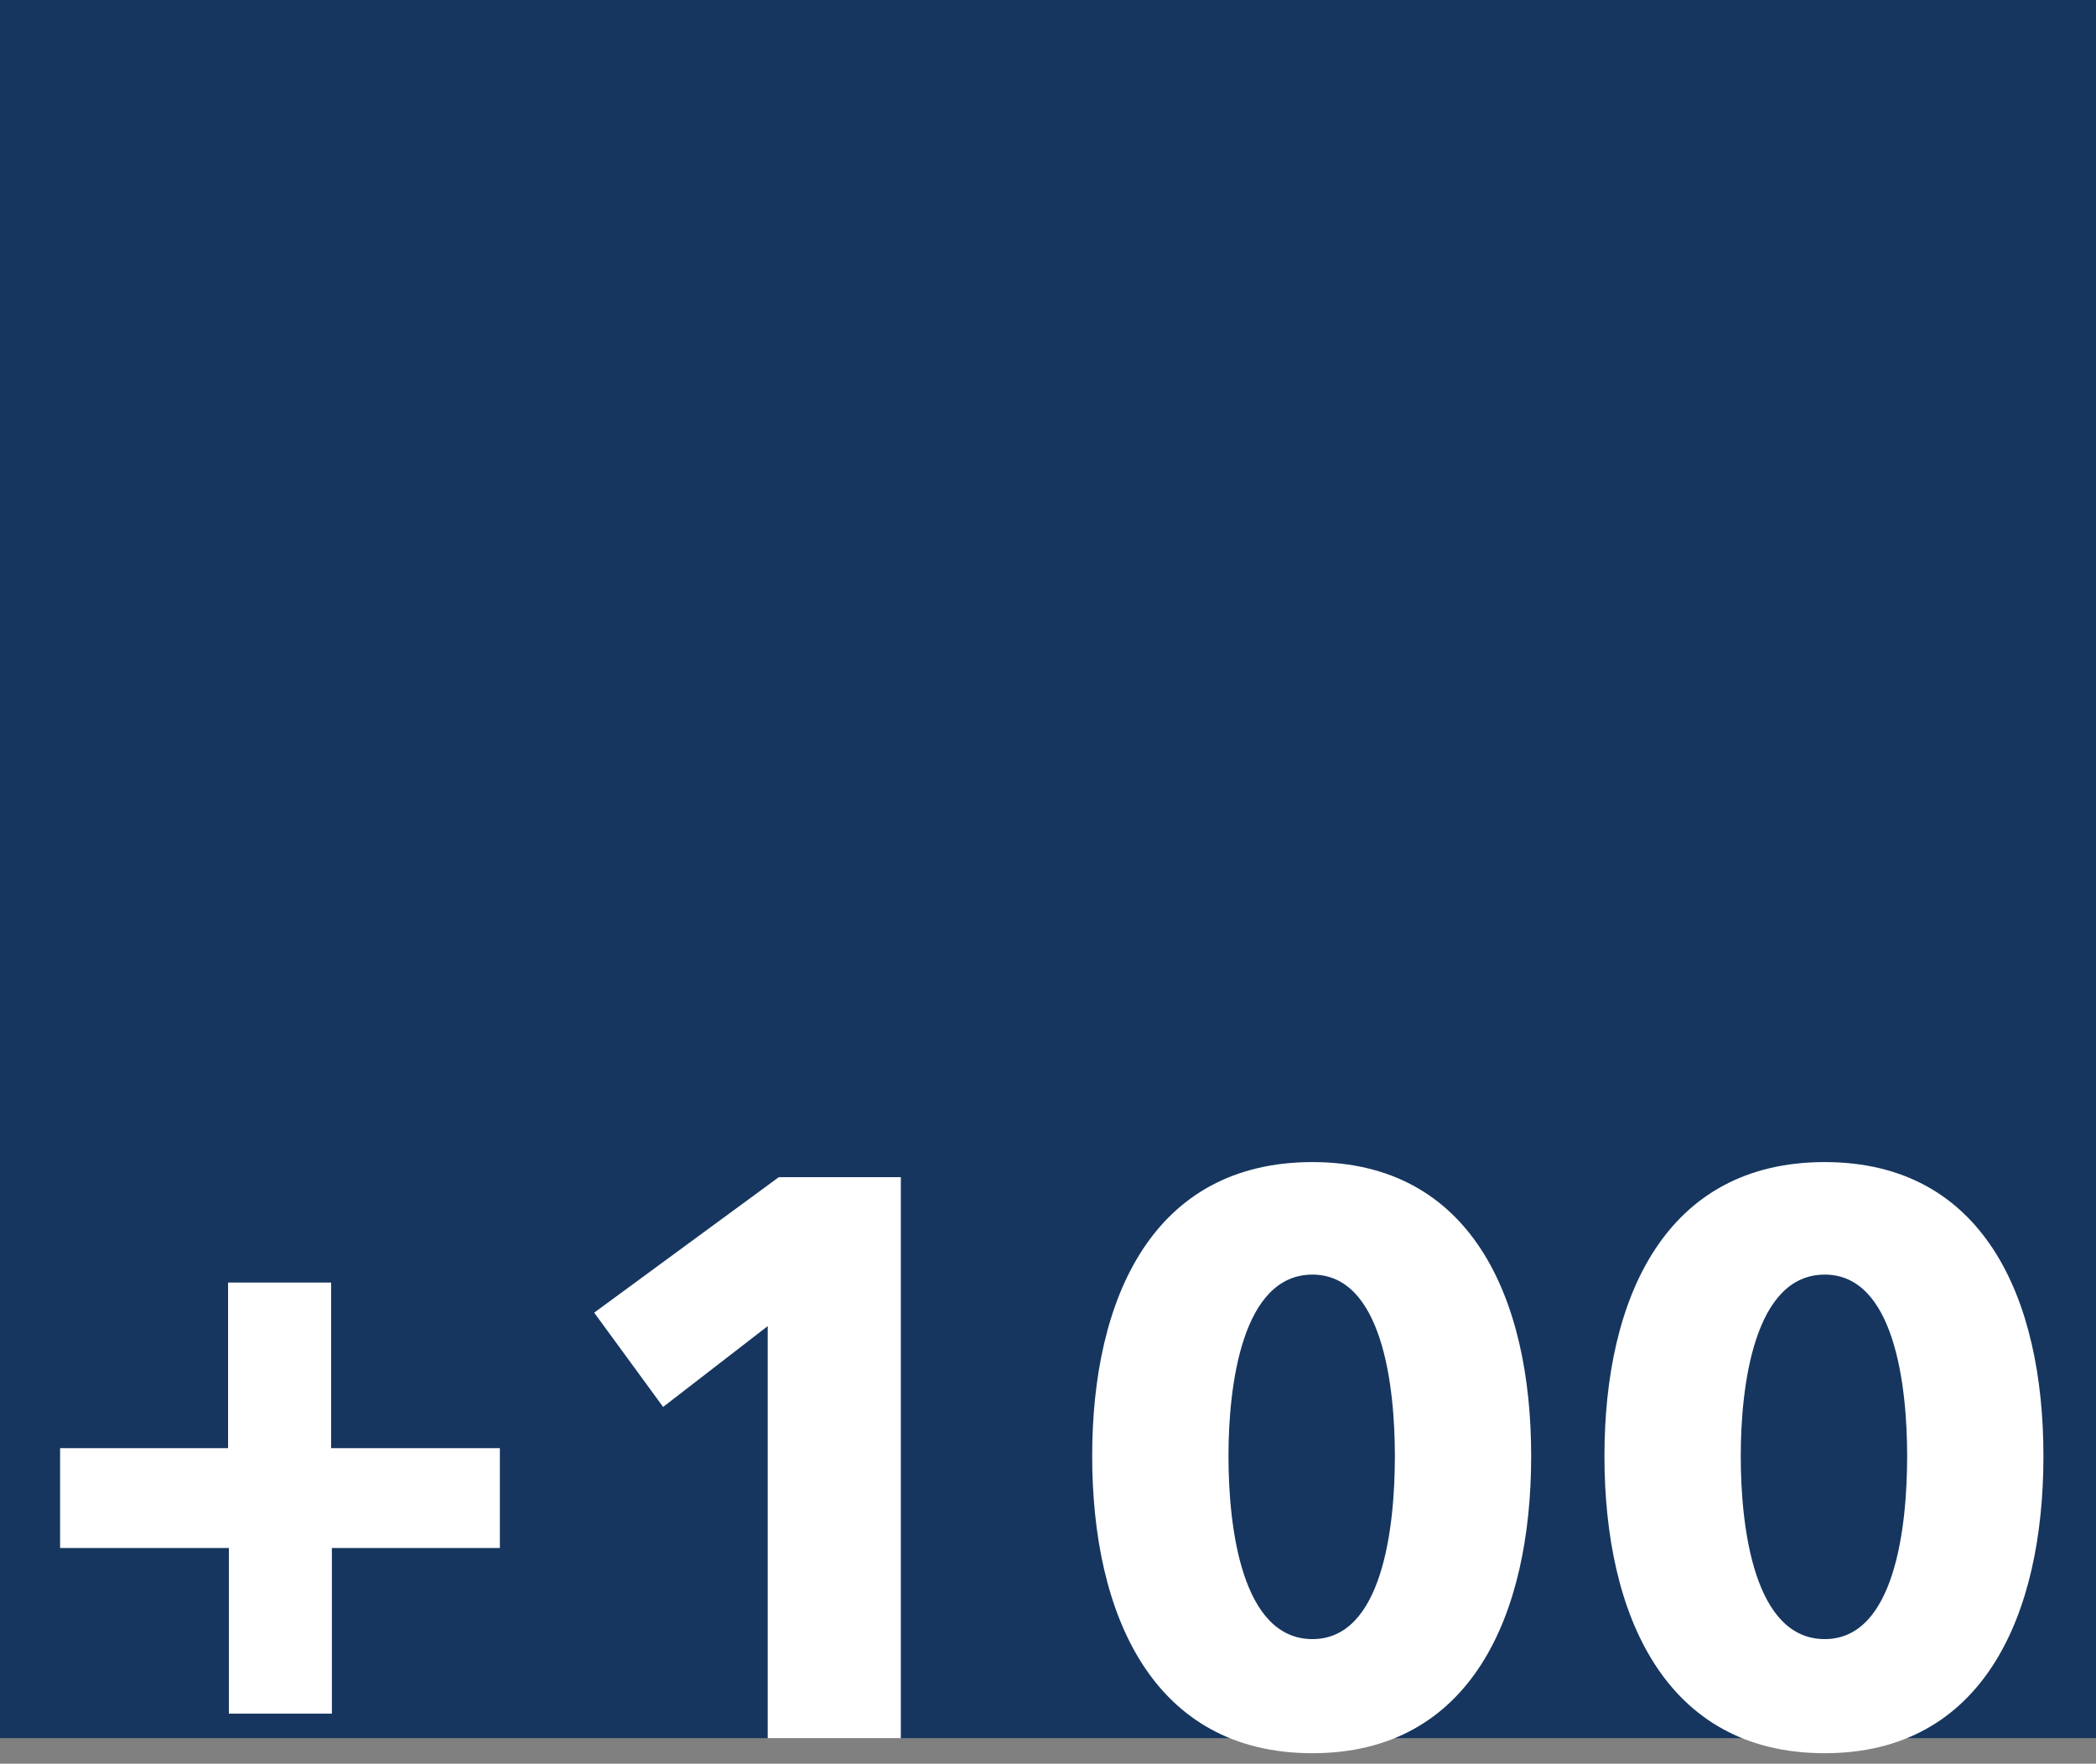
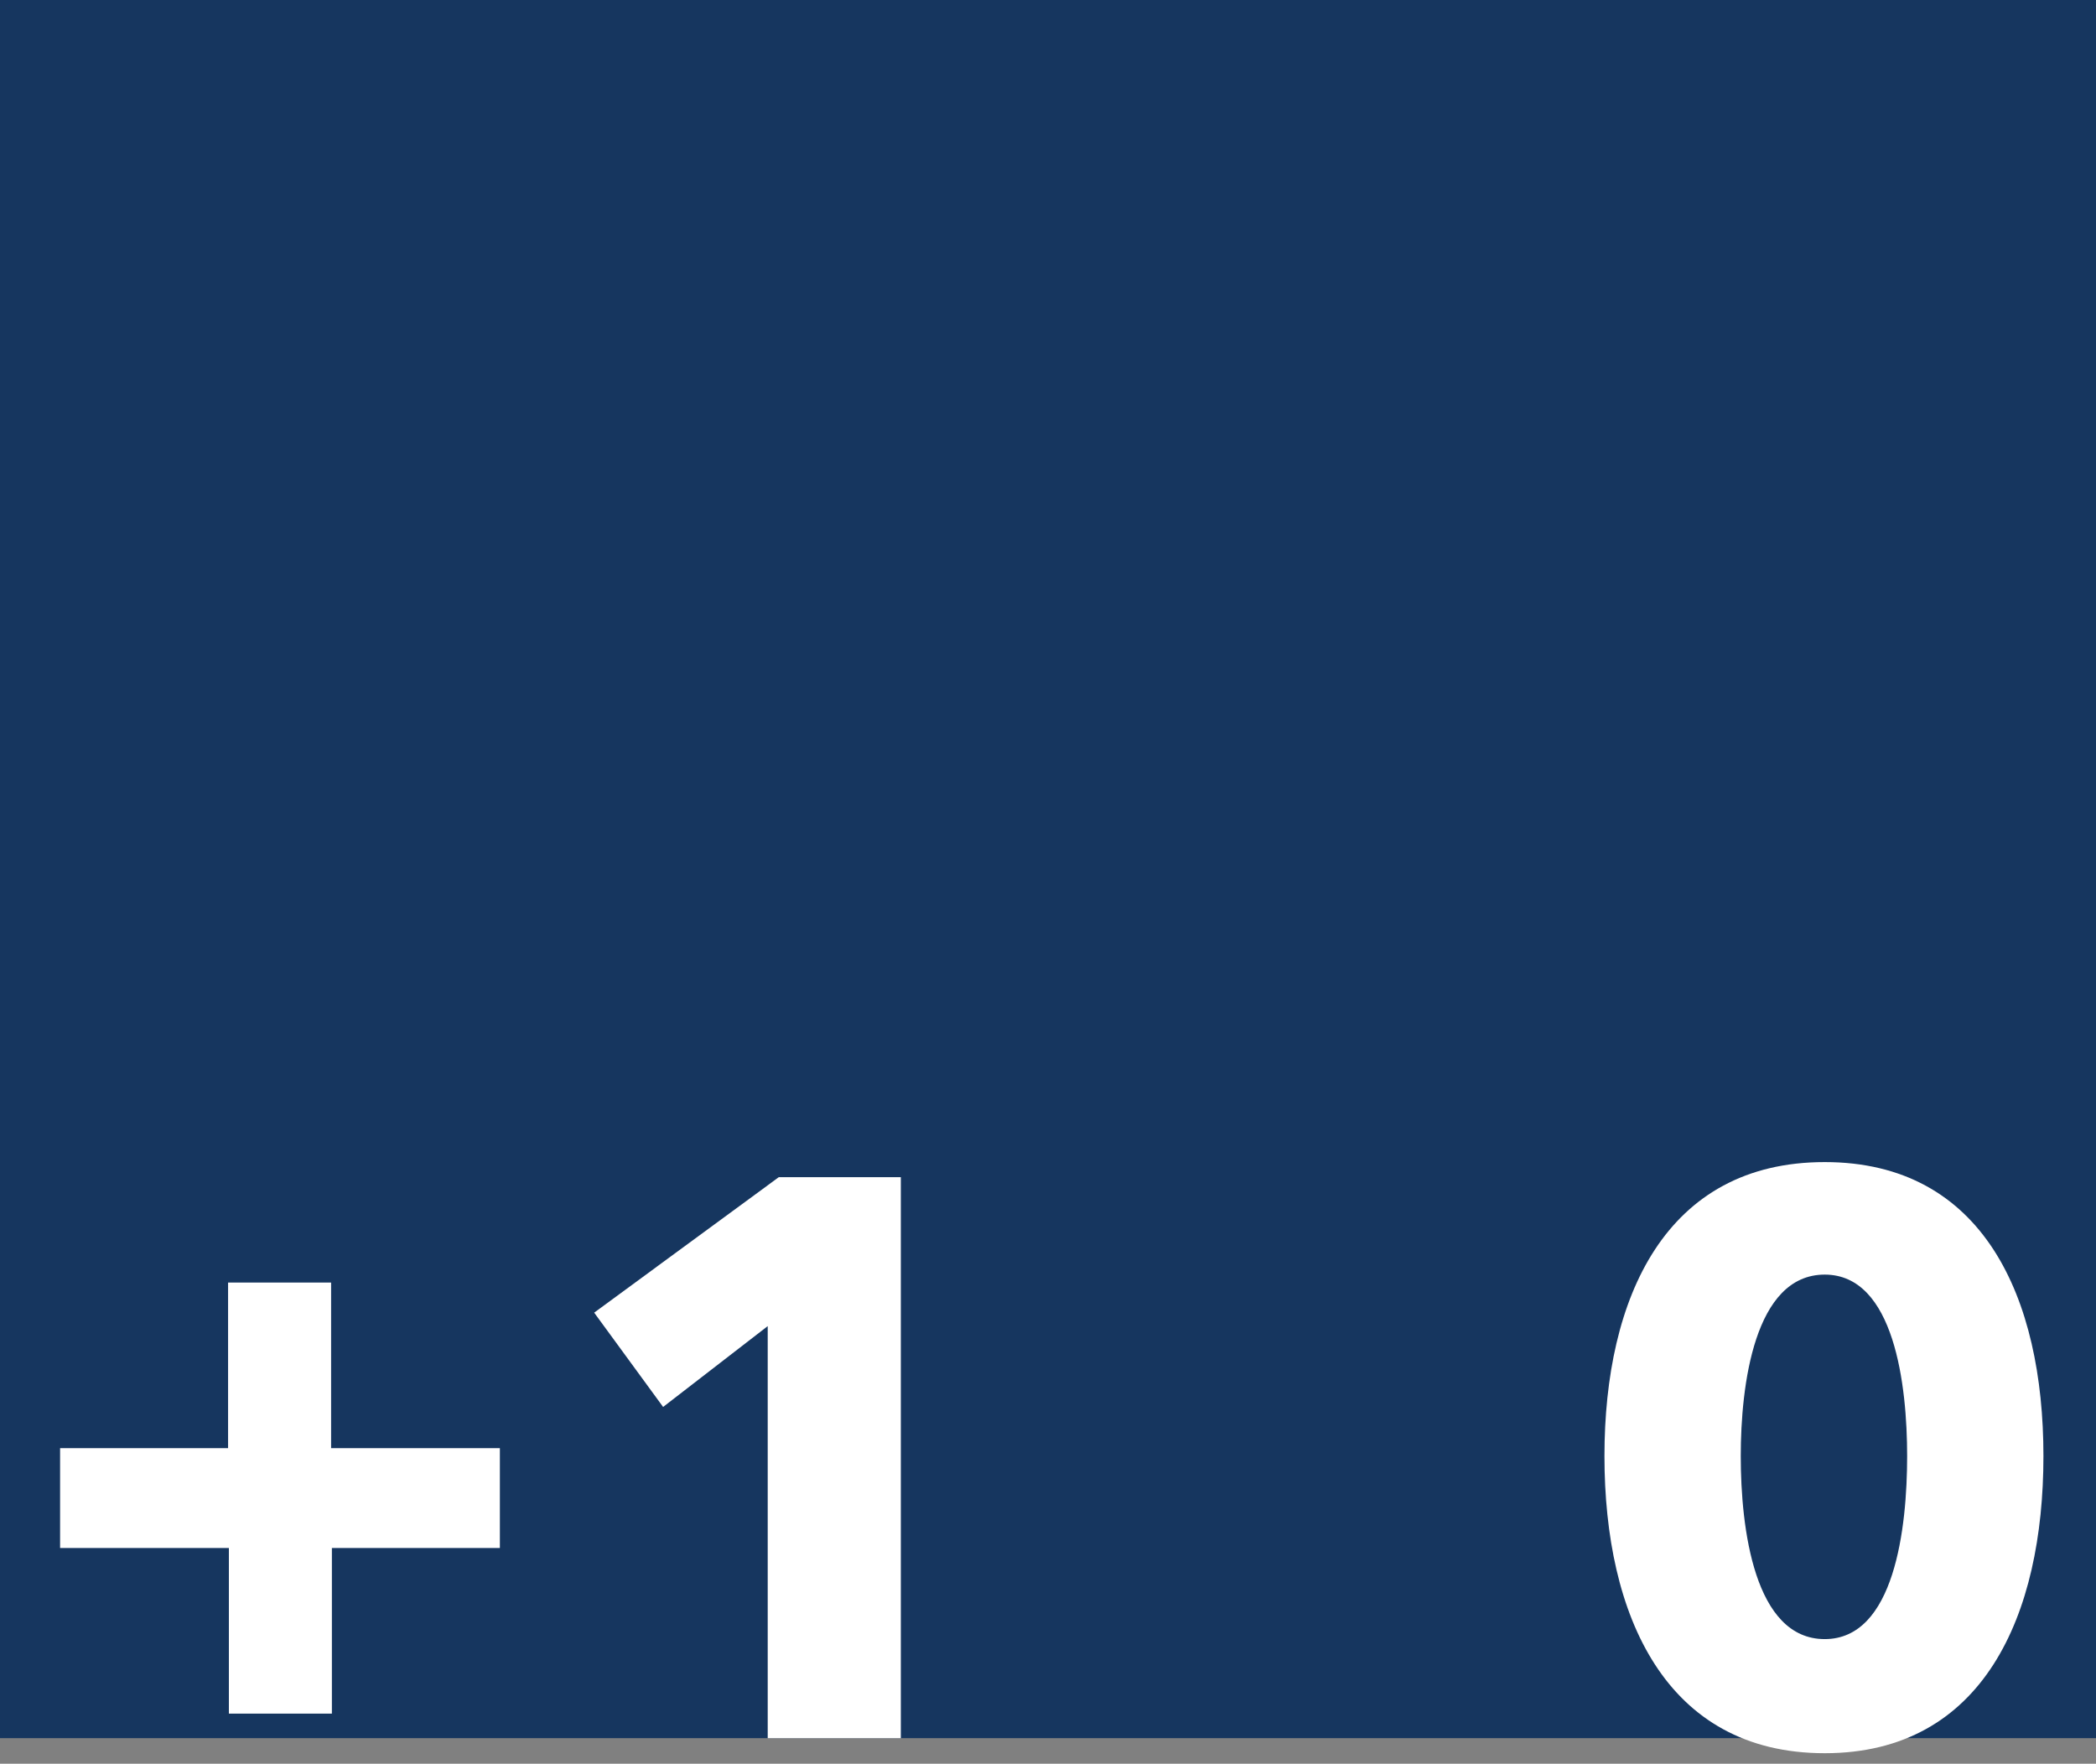
<svg xmlns="http://www.w3.org/2000/svg" width="164" height="138" viewBox="0 0 164 138" fill="none">
  <rect x="0" y="0" width="164" height="138" fill="#808080" stroke="none" />
  <rect width="164" height="136" fill="#16365F" />
  <path d="M159.887 113.928C159.887 126.39 155.176 137.178 142.775 137.178C130.313 137.178 125.539 126.39 125.539 113.928C125.539 101.528 130.313 90.926 142.775 90.926C155.176 90.926 159.887 101.528 159.887 113.928ZM149.223 113.928C149.223 108.41 148.231 99.73 142.775 99.73C137.257 99.73 136.204 108.41 136.204 113.928C136.204 119.57 137.257 128.25 142.775 128.25C148.231 128.25 149.223 119.57 149.223 113.928Z" fill="white" />
-   <path d="M119.805 113.928C119.805 126.39 115.093 137.178 102.693 137.178C90.231 137.178 85.457 126.39 85.457 113.928C85.457 101.528 90.231 90.926 102.693 90.926C115.093 90.926 119.805 101.528 119.805 113.928ZM109.141 113.928C109.141 108.41 108.149 99.73 102.693 99.73C97.175 99.73 96.121 108.41 96.121 113.928C96.121 119.57 97.175 128.25 102.693 128.25C108.149 128.25 109.141 119.57 109.141 113.928Z" fill="white" />
  <path d="M70.485 136.001H60.069V103.761L51.885 110.085L46.491 102.707L60.937 92.106H70.485V136.001Z" fill="white" />
  <path d="M39.112 121.122H25.968V134.08H17.909V121.122H4.702V113.31H17.846V100.352H25.907V113.31H39.112V121.122Z" fill="white" />
</svg>